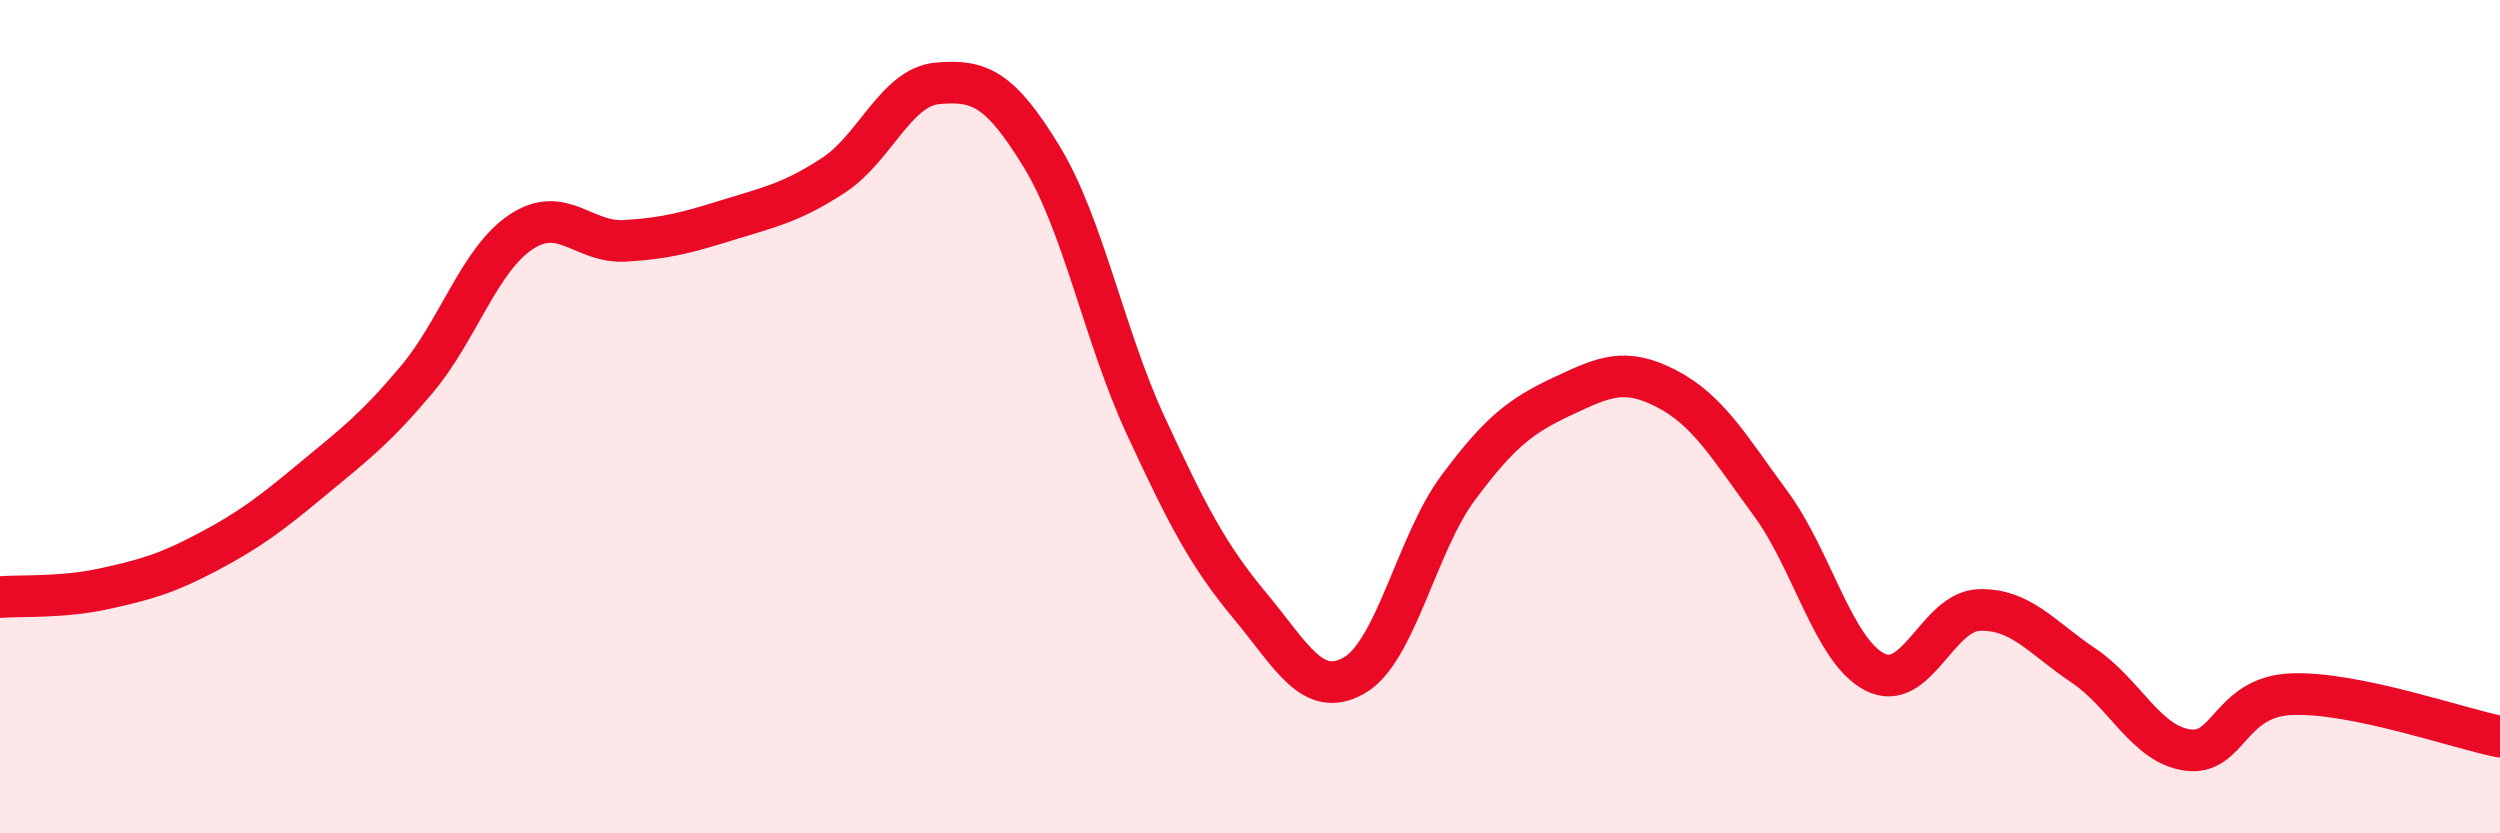
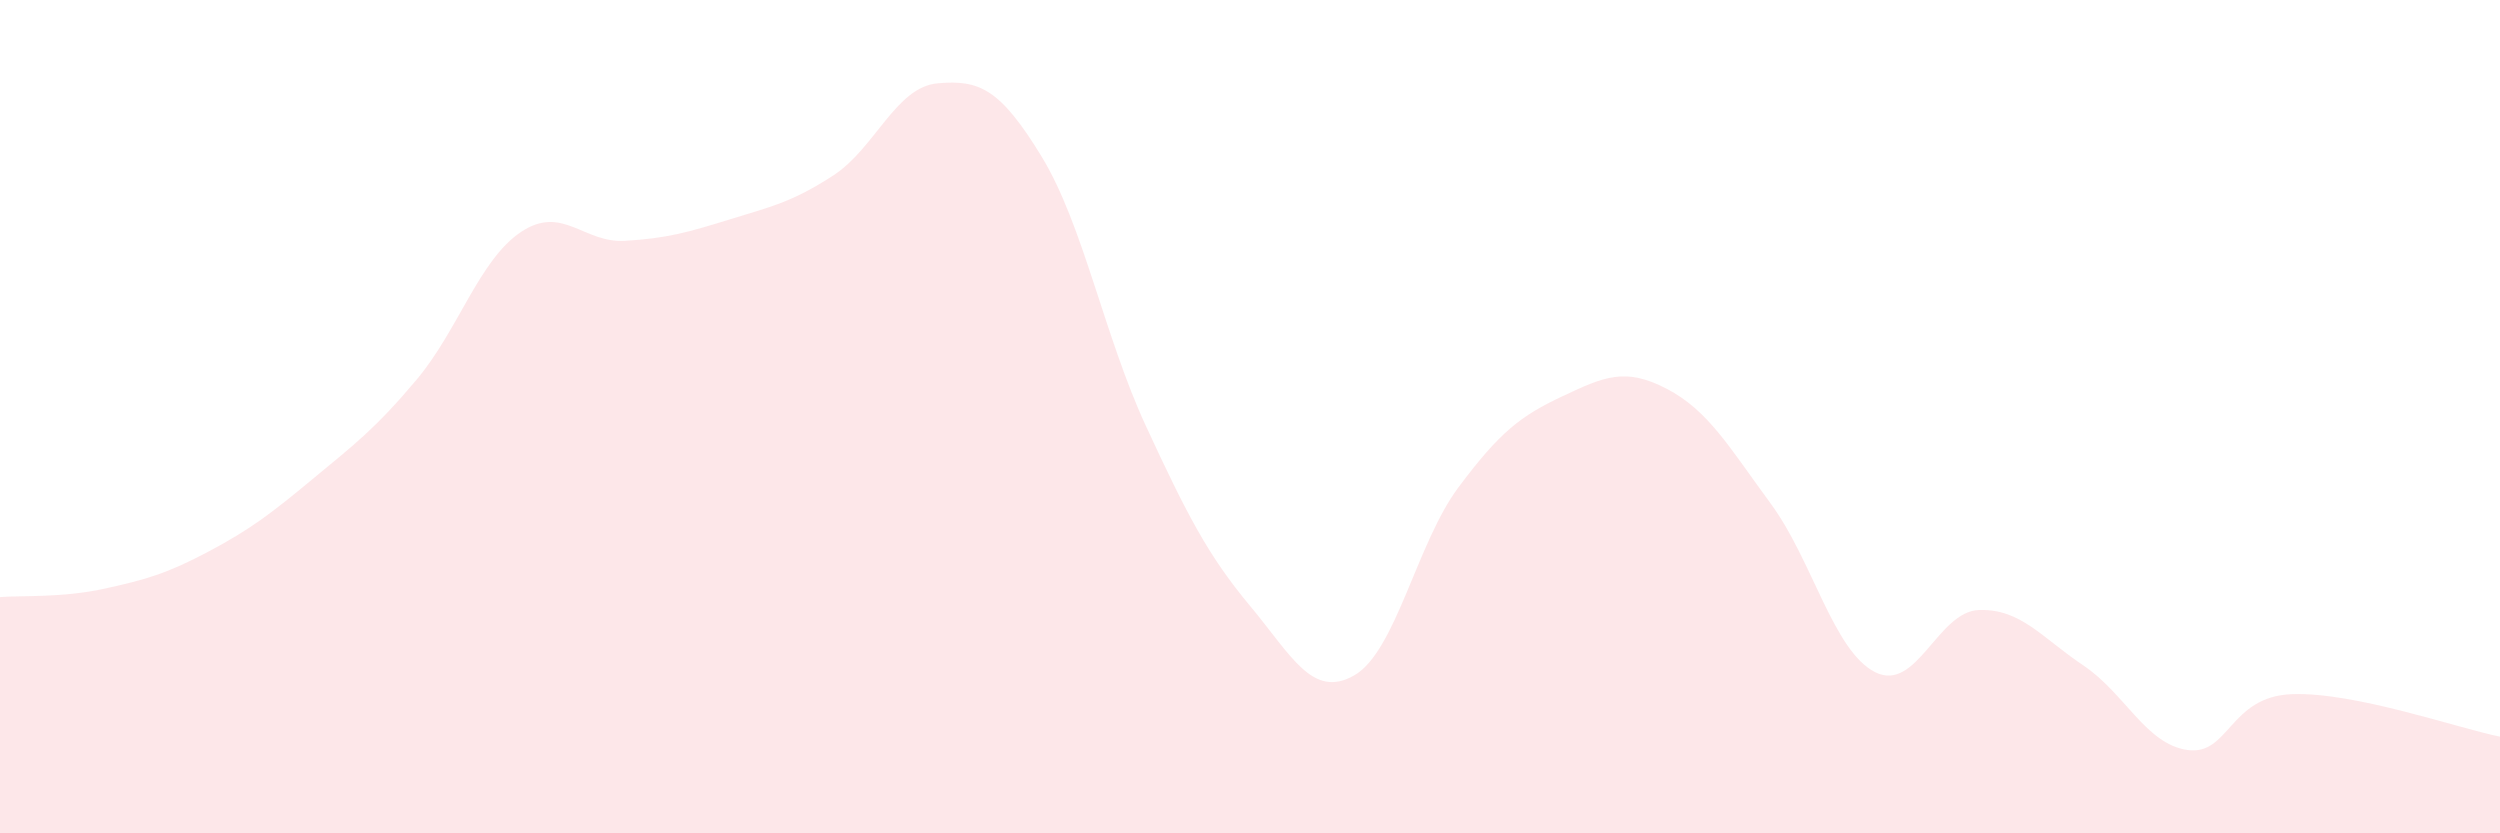
<svg xmlns="http://www.w3.org/2000/svg" width="60" height="20" viewBox="0 0 60 20">
  <path d="M 0,14.33 C 0.5,14.29 1.5,14.35 2.5,14.13 C 3.5,13.91 4,13.77 5,13.24 C 6,12.71 6.5,12.33 7.5,11.5 C 8.5,10.67 9,10.3 10,9.11 C 11,7.92 11.5,6.24 12.5,5.57 C 13.5,4.9 14,5.84 15,5.78 C 16,5.72 16.5,5.58 17.5,5.27 C 18.5,4.96 19,4.86 20,4.21 C 21,3.56 21.5,2.09 22.5,2 C 23.5,1.91 24,2.12 25,3.76 C 26,5.4 26.5,8.06 27.5,10.22 C 28.5,12.38 29,13.34 30,14.54 C 31,15.74 31.5,16.78 32.5,16.21 C 33.5,15.64 34,13.04 35,11.7 C 36,10.36 36.5,9.98 37.5,9.51 C 38.5,9.04 39,8.81 40,9.33 C 41,9.85 41.5,10.73 42.5,12.09 C 43.5,13.45 44,15.62 45,16.13 C 46,16.64 46.5,14.67 47.5,14.64 C 48.5,14.61 49,15.3 50,15.97 C 51,16.64 51.5,17.86 52.5,18 C 53.5,18.14 53.5,16.72 55,16.66 C 56.5,16.6 59,17.48 60,17.68L60 20L0 20Z" fill="#EB0A25" opacity="0.1" stroke-linecap="round" stroke-linejoin="round" />
-   <path d="M 0,14.33 C 0.5,14.29 1.5,14.35 2.5,14.13 C 3.5,13.91 4,13.77 5,13.24 C 6,12.71 6.5,12.33 7.5,11.5 C 8.5,10.67 9,10.3 10,9.11 C 11,7.92 11.5,6.24 12.5,5.57 C 13.5,4.9 14,5.84 15,5.78 C 16,5.72 16.5,5.58 17.5,5.27 C 18.5,4.96 19,4.86 20,4.21 C 21,3.56 21.5,2.09 22.5,2 C 23.5,1.91 24,2.12 25,3.76 C 26,5.4 26.5,8.06 27.5,10.22 C 28.5,12.38 29,13.34 30,14.54 C 31,15.74 31.5,16.78 32.5,16.21 C 33.5,15.64 34,13.04 35,11.7 C 36,10.36 36.5,9.98 37.5,9.51 C 38.5,9.04 39,8.81 40,9.33 C 41,9.85 41.5,10.73 42.5,12.09 C 43.5,13.45 44,15.62 45,16.13 C 46,16.64 46.5,14.67 47.5,14.64 C 48.5,14.61 49,15.3 50,15.97 C 51,16.64 51.5,17.86 52.5,18 C 53.5,18.14 53.5,16.72 55,16.66 C 56.5,16.6 59,17.48 60,17.68" stroke="#EB0A25" stroke-width="1" fill="none" stroke-linecap="round" stroke-linejoin="round" />
</svg>